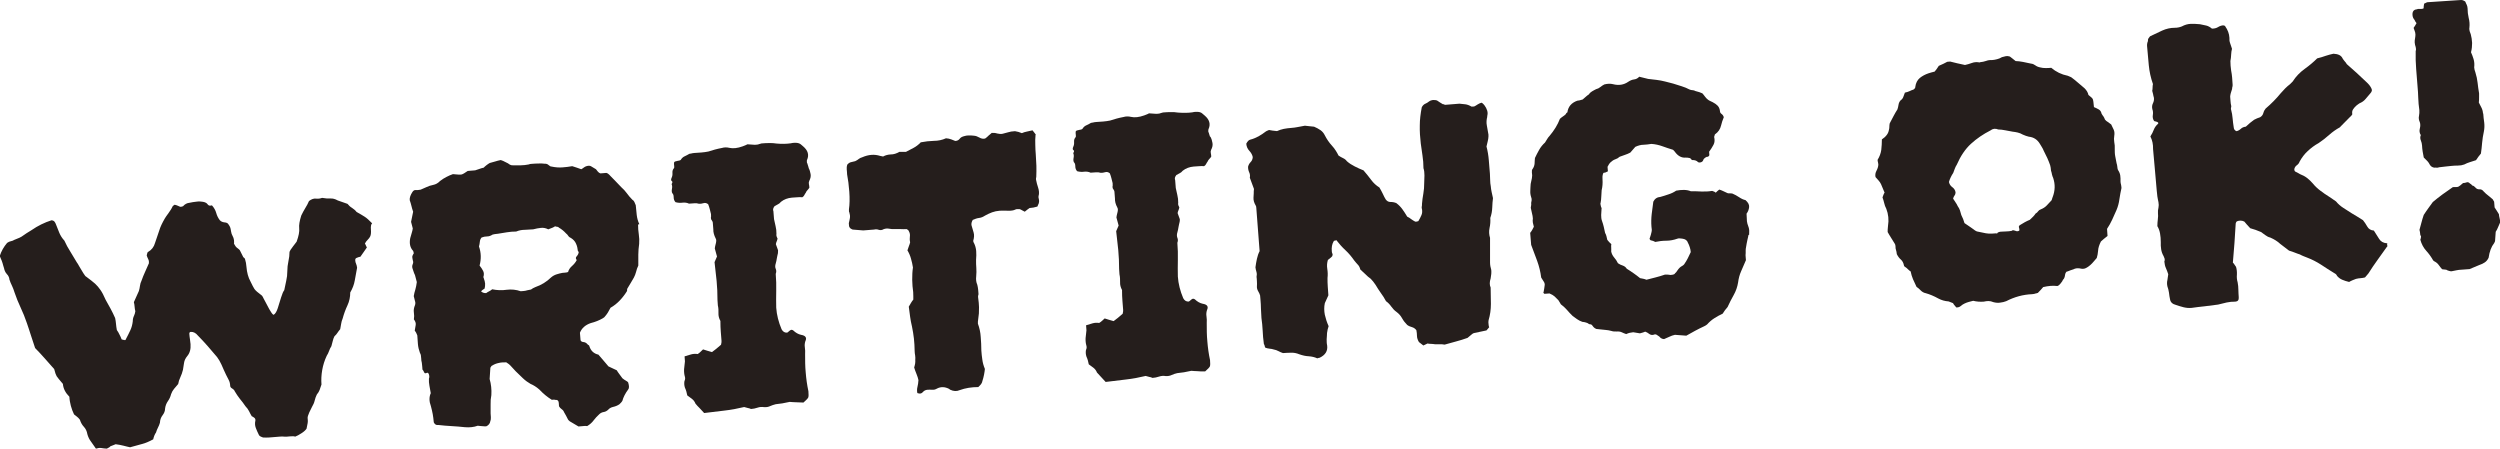
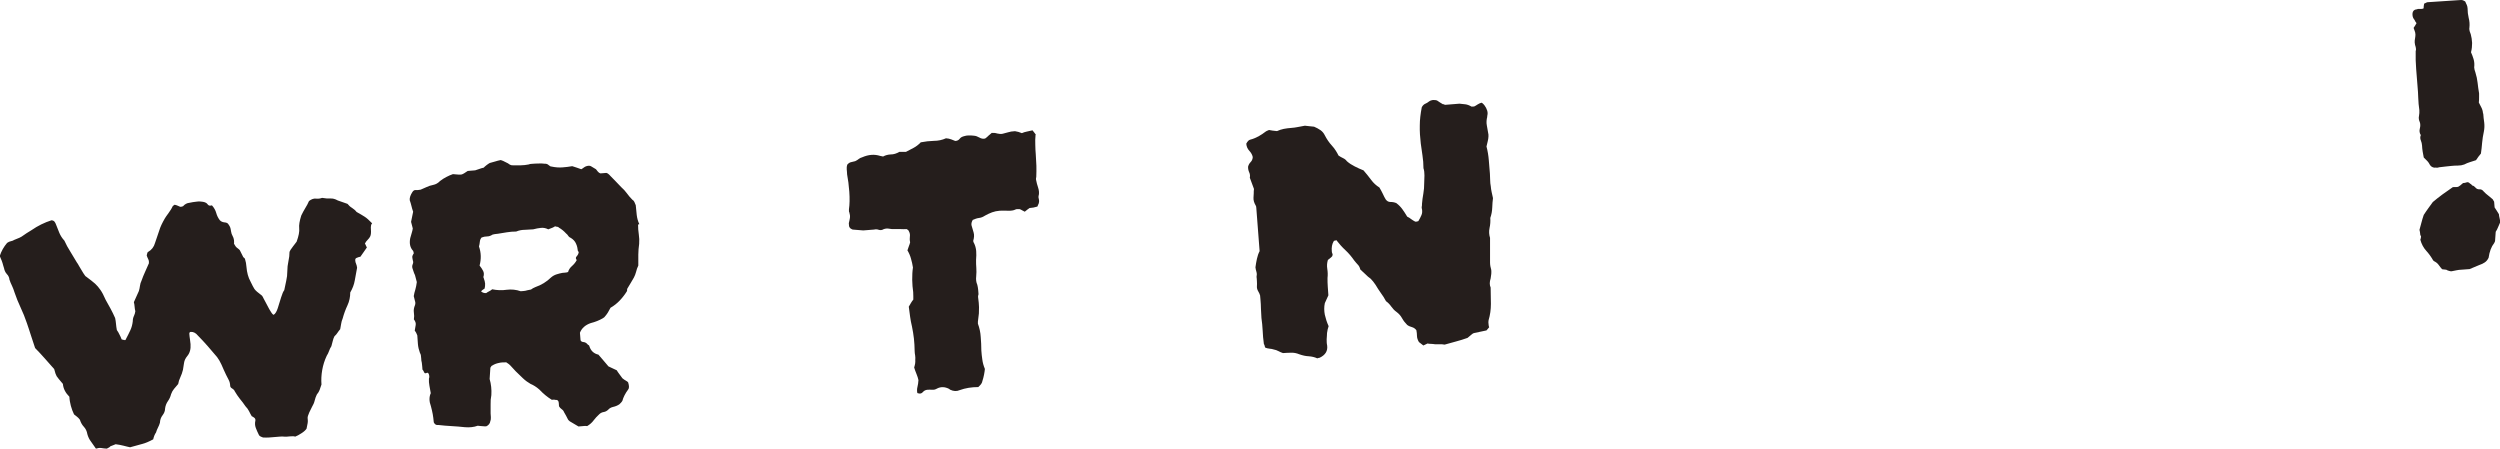
<svg xmlns="http://www.w3.org/2000/svg" id="_レイヤー_2" data-name="レイヤー 2" viewBox="0 0 204.29 36.66">
  <defs>
    <style>
      .cls-1 {
        fill: #251e1c;
      }
    </style>
  </defs>
  <g id="_画像フォント" data-name="画像フォント">
    <g>
      <path class="cls-1" d="M30.41,18.25c-.09.07-.12.24-.1.5.02.26,0,.45-.06.57-.04.09-.11.18-.2.27-.09.09-.17.19-.23.31.03.04.05.1.08.16s.05.12.08.16c-.08.12-.17.24-.25.36-.08.12-.17.25-.28.4-.07,0-.17.04-.3.09-.09.03-.13.1-.12.21,0,.09.03.19.07.28.04.1.07.21.08.32-.07.35-.13.69-.19,1.04-.06.35-.19.67-.37.98,0,.36-.07.72-.23,1.06-.16.34-.29.7-.39,1.07-.06.14-.1.28-.12.42-.02.14-.05.29-.08.45-.08.1-.16.19-.22.29-.06.1-.14.19-.25.29-.06.12-.11.25-.14.39-.04.14-.07.28-.11.42-.08.12-.14.25-.19.39-.05.14-.11.27-.19.39-.18.38-.3.77-.37,1.17-.07.4-.09.8-.06,1.18-.05.16-.11.31-.15.44-.05.13-.12.25-.23.38-.08.17-.14.33-.18.51-.04.17-.12.34-.22.51-.18.35-.29.59-.32.71-.04.12-.04.23-.02.34.02.11-.01.35-.1.72-.08.12-.22.25-.41.37-.19.13-.37.22-.52.28-.09-.04-.24-.04-.45-.02-.2.03-.35.03-.44.02-.12-.01-.24-.02-.38,0-.14.01-.26.02-.37.03-.16.01-.32.02-.49.04-.17.01-.33.01-.5,0-.14-.04-.25-.1-.32-.18-.11-.22-.2-.42-.27-.61s-.08-.39-.03-.6c.01-.09-.02-.17-.1-.23-.09-.06-.15-.1-.2-.12-.08-.13-.15-.27-.22-.41-.07-.14-.17-.28-.29-.4-.15-.22-.3-.42-.46-.61-.15-.19-.29-.4-.42-.62-.03-.09-.1-.16-.2-.22-.11-.06-.17-.13-.17-.23-.01-.18-.05-.34-.12-.47-.07-.13-.14-.27-.22-.43-.06-.13-.12-.27-.19-.41-.07-.14-.13-.28-.18-.41-.11-.24-.23-.45-.36-.62-.25-.3-.51-.6-.77-.9-.26-.3-.53-.58-.8-.86-.17-.21-.36-.31-.57-.3-.09,0-.13.06-.13.15.01.16.03.3.05.44.02.13.04.27.05.41.03.41-.06.73-.27.98-.14.17-.23.35-.26.55-.03.2-.06.39-.09.57-.05.21-.12.41-.21.6-.09.19-.15.37-.18.56-.12.15-.24.28-.34.4-.1.12-.18.26-.24.43-.05.21-.14.4-.26.57-.12.17-.2.37-.23.6,0,.21-.08.39-.21.56-.13.17-.2.37-.21.6-.04.14-.09.27-.16.4-.07.13-.12.27-.16.4-.1.14-.18.33-.23.56-.35.19-.64.31-.87.37-.23.06-.57.16-1.02.28-.16-.03-.34-.08-.54-.13-.2-.05-.41-.09-.64-.12-.07.03-.13.06-.2.08-.07.03-.14.06-.23.09-.04.05-.09.09-.14.11-.05.03-.1.05-.15.08-.16,0-.31-.03-.45-.05-.14-.02-.28,0-.44.05-.13-.19-.26-.38-.4-.57-.14-.18-.24-.39-.3-.61-.04-.25-.14-.45-.29-.61-.15-.16-.25-.35-.32-.57-.08-.11-.16-.19-.24-.25-.08-.06-.16-.12-.24-.19-.11-.22-.19-.45-.26-.7-.06-.24-.11-.49-.12-.74-.32-.32-.5-.67-.53-1.05-.28-.32-.44-.53-.51-.63-.06-.1-.13-.29-.2-.58-.25-.28-.5-.56-.76-.86s-.53-.58-.8-.86c-.12-.35-.23-.7-.34-1.03-.1-.33-.22-.67-.33-1-.15-.44-.32-.87-.51-1.27-.19-.41-.36-.82-.5-1.24-.06-.2-.13-.38-.21-.55-.08-.16-.15-.33-.21-.51,0-.09-.03-.17-.07-.25-.04-.08-.08-.14-.13-.18-.1-.11-.16-.22-.2-.34-.03-.12-.06-.24-.1-.35-.04-.16-.08-.29-.13-.42-.05-.12-.11-.25-.16-.38.13-.4.33-.75.6-1.07.11-.08.21-.12.31-.14.1-.02.19-.05.28-.11.33-.12.57-.23.72-.35.15-.11.38-.26.68-.44.52-.36,1.07-.63,1.64-.81.11.01.2.05.25.12s.09.14.12.23c.08.22.18.45.27.68.1.23.23.44.41.63.14.31.3.61.5.92.19.3.37.6.53.88.02.02.09.12.19.31.11.19.22.37.33.55.12.18.19.28.21.27.34.25.58.44.75.59.16.15.3.31.43.5.13.18.28.46.44.83.13.24.27.48.4.72.13.24.25.49.37.76.03.16.06.31.07.47.01.16.04.33.07.51.08.11.15.23.21.36.07.13.13.26.18.4.09.04.17.05.24.05,0,.02.02.03.05.01.03-.01.05-.03.05-.06.14-.26.26-.51.37-.74.11-.23.17-.48.2-.73,0-.18.04-.33.1-.45.06-.12.09-.25.11-.38-.03-.11-.05-.24-.06-.37-.01-.14-.03-.26-.06-.37.08-.19.15-.35.22-.49.07-.14.13-.28.19-.42.04-.14.07-.28.09-.43s.06-.28.12-.4c.09-.26.19-.5.29-.72.1-.22.2-.46.32-.72.01-.11,0-.23-.06-.34-.05-.11-.1-.21-.12-.3.02-.05.03-.1.04-.16,0-.06.03-.1.08-.13.28-.16.47-.4.56-.73.15-.42.26-.76.35-1.03.08-.27.23-.59.45-.97.04-.07.14-.22.31-.45s.26-.39.3-.48c.02-.07.08-.13.19-.19.09.02.17.04.23.07.06.03.13.06.23.1.09,0,.17-.02.23-.05.15-.17.32-.26.53-.28.18-.04.36-.07.56-.09.19-.03.37-.02.53.01.18.03.32.1.39.21.08.11.19.13.35.08.17.19.29.4.35.62.06.22.16.42.29.59.1.11.22.16.37.18.15.01.25.05.3.11.12.15.2.3.22.44.02.15.05.27.08.39.05.11.1.22.15.33.04.11.06.25.05.41-.02.02-.01.07.03.13.04.07.07.12.1.16.05.06.11.12.19.17.07.05.12.1.15.14l.28.56s.05.05.09.08c.04.03.06.07.06.11.03.09.05.18.07.28.02.1.03.21.04.32.04.48.15.88.33,1.2.14.29.24.49.32.61.08.12.28.3.62.55.05.06.09.14.13.23.04.09.09.18.14.26.03.04.09.16.18.34.09.19.19.35.29.51s.18.23.22.22c.13-.08.24-.26.33-.54.09-.28.18-.57.27-.87.09-.3.18-.5.26-.6.05-.25.1-.51.16-.76.06-.25.09-.52.09-.79s.03-.54.09-.81c.06-.27.09-.52.09-.77.02-.07.11-.22.29-.45.17-.23.27-.36.29-.38.17-.47.24-.83.21-1.09-.03-.26.03-.61.17-1.05.1-.21.21-.41.33-.61.12-.19.22-.38.3-.57.19-.15.38-.22.56-.2s.35,0,.51-.06c.28.05.5.06.69.05.18-.01.38.04.59.16.12.04.25.08.4.14.15.06.29.1.4.14.1.13.22.24.37.33.14.09.27.2.37.33.29.16.5.29.66.39.16.1.36.28.6.53Z" />
      <path class="cls-1" d="M52.14,18.35c0,.27.02.54.06.8.04.26.05.51.03.77-.04.3-.07.6-.07.89s0,.59,0,.89c-.08.17-.14.33-.18.51-.04.17-.11.33-.18.47-.08.14-.16.28-.24.41-.08.13-.17.28-.27.45-.04.05-.06.13-.05.24-.18.29-.38.55-.6.78-.22.23-.47.43-.75.59-.14.28-.28.51-.43.68-.04.07-.11.13-.22.19-.28.16-.6.29-.96.38-.44.15-.74.41-.89.79l.05.61c.03.09.11.14.23.15.13.01.24.07.34.18,0,.02.02.04.07.06.05.02.07.05.08.1.12.38.37.61.74.69.15.17.29.34.43.5.14.16.27.32.39.46.12.06.23.11.34.16.11.05.22.1.34.16.05.09.12.19.21.31.09.12.17.23.25.34.1.08.19.15.29.2.09.05.16.1.18.14.09.29.09.48,0,.58-.25.34-.4.65-.47.92-.04.07-.08.12-.12.16-.04.04-.08.08-.13.13-.15.1-.32.17-.5.21-.18.04-.32.12-.42.24-.11.1-.23.16-.36.18-.13.02-.26.08-.36.18-.17.15-.32.32-.46.5-.13.18-.31.34-.53.47-.09-.02-.21-.02-.34,0-.14.01-.26.02-.37.03l-.71-.42c-.1-.08-.15-.14-.15-.16-.05-.11-.11-.21-.16-.31-.05-.1-.11-.19-.16-.28-.03-.09-.09-.17-.19-.24-.1-.07-.17-.15-.22-.24l-.02-.27c-.01-.18-.1-.27-.26-.25-.07-.02-.13-.02-.17-.02-.05,0-.09,0-.14.01-.36-.22-.7-.5-1.02-.84-.24-.21-.48-.36-.72-.46-.21-.12-.42-.27-.62-.46-.2-.19-.39-.38-.59-.57-.12-.13-.25-.26-.37-.4-.12-.14-.26-.25-.4-.33-.21,0-.41,0-.61.05-.2.04-.38.11-.53.21-.04,0-.1.06-.16.18-.01.16-.02.31-.03.46-.01.15-.02.3-.03.46.12.42.17.86.14,1.32-.05.25-.07.51-.06.75,0,.25,0,.5,0,.75,0,.09.01.19.02.3,0,.11,0,.22-.04.31-.03.21-.14.35-.34.44h-.14c-.09,0-.18-.02-.26-.02-.08,0-.18-.02-.29-.03-.33.12-.68.15-1.05.12-.37-.04-.73-.07-1.1-.09-.37-.02-.72-.05-1.06-.09-.05,0-.08,0-.12,0-.04,0-.08-.02-.12-.04-.1-.08-.15-.16-.15-.23-.02-.2-.04-.41-.08-.62-.04-.21-.09-.43-.15-.65-.15-.4-.15-.75-.01-1.06-.04-.2-.08-.4-.11-.61-.04-.2-.05-.39-.04-.58.04-.09.04-.21,0-.34-.04-.13-.11-.17-.2-.12-.02.02-.05.03-.1.02-.05,0-.07-.02-.07-.04-.03-.04-.05-.09-.08-.15-.03-.05-.05-.09-.08-.11,0-.11-.02-.24-.03-.37-.01-.14-.03-.26-.06-.37,0-.11-.02-.23-.03-.34,0-.11-.04-.21-.09-.3-.08-.22-.14-.46-.16-.7-.02-.25-.04-.49-.05-.71-.03-.09-.06-.16-.09-.21-.03-.05-.06-.11-.12-.18.03-.16.06-.32.08-.47.02-.15-.03-.3-.15-.45.03-.18.03-.37,0-.56s0-.39.09-.6c.04-.12.04-.23,0-.34-.03-.11-.06-.24-.1-.4.03-.18.07-.36.13-.54.05-.17.09-.38.12-.61-.03-.11-.08-.3-.15-.57-.05-.11-.1-.21-.12-.3-.03-.09-.06-.18-.09-.27-.03-.11-.02-.22.03-.33.05-.11.04-.21,0-.32-.03-.16-.05-.26-.04-.3,0-.05.05-.14.13-.28-.03-.04-.04-.08-.04-.12,0-.03-.02-.06-.04-.08-.23-.25-.3-.59-.22-1.01.04-.14.08-.28.12-.42.04-.14.08-.27.09-.38-.03-.09-.05-.18-.07-.27-.02-.09-.04-.18-.07-.27l.17-.83c-.06-.15-.1-.31-.14-.47-.04-.16-.08-.31-.14-.47-.02-.2.06-.42.22-.67.08-.12.17-.17.28-.16.1.01.23,0,.39-.03.15-.06.31-.13.48-.21.16-.08.35-.14.55-.18.2-.04.39-.14.56-.32.17-.13.34-.24.52-.33.17-.09.35-.17.53-.23.37.04.6.05.7.03.1-.02.27-.12.51-.29l.61-.05c.11-.03.22-.07.33-.11.11-.04.23-.08.37-.11.04-.05.11-.11.21-.19.1-.08.19-.14.28-.19.13-.03.28-.07.43-.12.16-.05.31-.09.47-.12.07.02.13.04.19.07s.12.06.2.1c.14.06.26.13.36.21.09.04.17.06.24.05.23,0,.44,0,.65,0,.21,0,.42-.03.64-.07.07-.03.15-.05.25-.05.1,0,.2-.02.29-.02.11,0,.24-.01.38-.01.13,0,.26,0,.38.02.13-.01.25.03.33.11.09.08.16.12.23.12.32.07.62.09.89.07s.54-.05.81-.1c.12.04.24.08.37.12.13.05.25.09.37.13.09-.05.16-.1.21-.14.05-.04.11-.07.18-.1.18-.06.31-.06.41,0,.07.04.14.08.2.12.06.04.13.08.2.12.05.06.1.13.15.19.05.06.12.12.22.15l.48-.04c.09.02.2.1.33.25.15.15.29.3.43.44.14.15.29.31.46.48.17.15.32.31.45.49.13.18.28.36.45.53.07.04.13.1.17.19.04.09.08.18.11.26.02.27.05.54.08.8s.1.51.21.75ZM35.14,15.43v-.03s-.07,0-.07,0l.07.03ZM47.3,20.6s-.07-.07-.08-.1c-.02-.2-.06-.4-.15-.59-.08-.19-.22-.34-.41-.46-.09-.04-.17-.09-.22-.17-.05-.08-.11-.15-.19-.21-.17-.19-.37-.35-.58-.47-.03-.04-.07-.07-.14-.07-.07,0-.13-.02-.17-.04-.11.08-.3.16-.56.25-.19-.1-.39-.14-.59-.12-.2.02-.42.06-.64.12-.23.02-.46.03-.7.04-.24,0-.47.05-.69.14-.25,0-.5.02-.75.06-.25.04-.49.08-.74.12-.2.02-.35.04-.44.07-.15.1-.3.15-.45.15-.15,0-.3.03-.45.09-.08.1-.13.21-.14.35s-.04.26-.07.38c.18.51.19,1.03.05,1.56.12.15.22.3.29.44.07.14.08.31.02.49,0,.02,0,.05.02.07.01.02.02.04.02.07.05.13.09.27.1.4,0,.14,0,.27-.04.41-.04.03-.09.06-.15.1-.05.04-.1.08-.14.13.12.11.26.15.42.14.07-.05.14-.1.23-.14.09-.04.17-.1.26-.17.39.08.78.1,1.18.04.39-.05.78-.01,1.15.12l.24-.02c.09,0,.19-.03.3-.06s.21-.05.3-.06c.09-.07.21-.14.36-.2.49-.17.91-.43,1.27-.78.15-.13.3-.21.46-.26.16-.05.31-.09.47-.12.07,0,.14-.01.22-.02.08,0,.16-.02.25-.05.05-.19.16-.35.32-.49.16-.14.29-.3.39-.49-.1-.11-.1-.21,0-.31.09-.1.15-.22.16-.35Z" />
-       <path class="cls-1" d="M66.08,13.73c.08.15.13.32.16.5.03.18-.01.36-.11.55-.04.09-.05.18-.03.26s.03.17.04.29c-.04.07-.09.14-.15.2-.06.06-.12.14-.15.23-.04.05-.08.11-.11.18-.03.07-.09.13-.17.18-.11-.01-.25-.02-.41,0-.16.01-.31.02-.44.03-.34.03-.64.14-.89.34-.08.1-.17.17-.26.21-.09.04-.18.09-.26.14-.12.15-.16.29-.1.42l.05.64c.04.2.08.4.13.59.05.19.07.4.07.63-.02.05-.01.11.01.19.03.08.05.14.08.18-.02.09-.04.17-.07.23-.03.06-.05.13-.07.23.03.09.06.17.09.25.03.08.06.16.09.25,0,.11,0,.19-.01.24-.04.14-.06.28-.09.42-.02.14-.05.28-.09.42-.05.16-.06.31,0,.44.06.13.05.27,0,.41.04.47.05.94.04,1.4-.01.46-.01.91,0,1.36.04.59.19,1.18.44,1.77.11.2.26.29.46.27.04-.03.09-.06.14-.11.05-.05.11-.09.18-.12.07,0,.12.01.17.05.2.19.41.31.64.36.37.06.49.24.35.52-.05.16-.07.33-.04.51.03.18.03.36.02.54,0,.5,0,1.01.05,1.51.04.51.11,1.02.22,1.53.02.25.02.41-.01.5-.03.08-.16.22-.39.42h-.1c-.18,0-.36-.01-.53-.02-.17,0-.34-.02-.5-.03-.42.1-.81.16-1.14.19-.16.04-.31.09-.45.15-.14.07-.3.1-.49.09-.19-.03-.37-.02-.54.04-.18.06-.36.1-.54.11-.09-.04-.18-.07-.26-.08-.08-.02-.18-.04-.3-.08-.54.13-1.07.23-1.61.29-.54.06-1.09.13-1.66.2-.13-.15-.25-.28-.37-.4-.12-.12-.24-.24-.34-.37-.06-.15-.15-.28-.29-.39-.13-.1-.26-.2-.38-.28-.04-.22-.1-.44-.19-.63-.06-.18-.07-.36-.04-.54.06-.12.07-.23.04-.34-.06-.2-.08-.41-.07-.63.02-.22.04-.43.07-.64l-.03-.41c.18-.06.36-.11.53-.16.18-.05.36-.06.54-.03.09-.05.16-.11.22-.17.06-.06.14-.13.22-.21.12.04.23.07.35.11.12.04.24.07.38.11.21-.15.46-.35.74-.6.03-.14.05-.24.04-.31-.02-.25-.04-.5-.06-.76-.02-.26-.03-.52-.03-.77v-.1c-.12-.22-.17-.43-.16-.64s0-.42-.05-.64l-.03-.44c0-.52-.02-1.04-.07-1.55-.05-.51-.11-1.02-.17-1.54l.2-.46c-.03-.11-.06-.22-.09-.33-.03-.11-.06-.22-.09-.33.01-.11.04-.22.06-.31.03-.09.05-.2.06-.31,0-.09-.02-.16-.05-.2-.13-.26-.2-.51-.19-.74l-.04-.51c0-.09-.04-.16-.08-.22-.05-.05-.08-.12-.08-.21.02-.05.02-.15.01-.31-.03-.13-.07-.27-.1-.4-.03-.13-.08-.27-.13-.4-.12-.1-.25-.13-.38-.09-.13.04-.26.06-.37.05-.12-.04-.24-.05-.38-.04-.14.01-.28.02-.44.03-.16-.08-.34-.1-.53-.08-.19.03-.38.01-.57-.04-.1-.11-.15-.24-.15-.4,0-.16-.04-.27-.11-.33-.05-.09-.06-.2-.03-.36.03-.15.02-.28-.03-.39.08-.12.09-.2.02-.24-.07-.04-.08-.13-.02-.27.06-.12.08-.25.07-.4-.01-.15.02-.27.11-.37.04-.05.05-.12.03-.22-.02-.1-.02-.2,0-.29.04-.05.14-.08.3-.11.16-.02.25-.06.26-.11.08-.12.18-.21.3-.26.12-.06.25-.12.38-.2.04,0,.1-.01.17-.03.07-.02.14-.03.24-.04.18-.01.37-.03.58-.04.2-.02.39-.04.57-.08.18-.06.35-.11.53-.16.18-.05.37-.09.57-.13.2-.06.4-.06.61-.01.3.07.66.03,1.08-.12.09-.03.17-.06.23-.09.07-.03.12-.05.17-.08.16.01.3.02.43.03.12.01.23.02.32,0,.07,0,.14-.02.22-.05.08-.03.14-.04.18-.05.23-.02.44-.03.63-.03.19,0,.39,0,.6.04.43.04.82.03,1.16-.02.11-.03.21-.04.29-.04.08,0,.13,0,.15,0,.16.01.28.05.37.12.08.07.15.13.2.17.39.33.5.7.32,1.1-.02.02-.03.1-.01.24.03.04.05.09.06.15.02.06.04.13.07.22Z" />
      <path class="cls-1" d="M84.62,11.03c-.03.27-.03.54-.02.8,0,.26.02.53.04.8.02.32.04.62.05.92.01.29,0,.6-.01.92-.02.05-.03.12-.02.21.04.22.1.44.17.65.07.21.09.41.06.59-.04.12-.04.23,0,.34.03.11.03.23,0,.34-.02.05-.04.09-.06.14-.02.05-.04.09-.06.14-.11.03-.22.06-.32.08-.1.02-.21.03-.32.04-.04.03-.1.07-.18.13-.08.06-.15.12-.21.17-.09-.04-.17-.08-.23-.12-.06-.04-.12-.07-.19-.09-.04,0-.1,0-.17,0-.07,0-.12,0-.17.03-.15.08-.36.11-.62.1s-.48-.01-.67,0c-.23.02-.43.06-.62.13-.19.07-.38.16-.58.27-.15.1-.31.17-.48.19-.17.02-.34.08-.52.16-.1.17-.13.32-.1.45.06.18.11.37.17.58s.04.43-.03.67c0,.09.02.15.05.17.11.22.17.44.19.67.02.23.01.47-.01.72,0,.23,0,.45.02.66s.01.45-.01.7c-.03.25,0,.48.09.68.03.13.06.27.07.4.01.14.02.26.03.37-.01.16-.02.16-.03,0v.1s0,.04,0,.05c-.01.01-.01.03-.01.05.05.38.08.67.08.86s0,.36-.01.51c-.01.15-.04.37-.08.67v.17c.13.35.21.72.23,1.09.03.37.05.74.05,1.1.02.25.04.5.08.74.03.25.1.5.21.77-.01.14-.04.29-.07.47-.03.17-.08.34-.13.5-.01.09-.05.17-.1.25-.05.07-.13.16-.24.26-.55,0-1.05.08-1.52.25-.24.11-.5.1-.79-.04l-.07-.06c-.35-.18-.68-.19-.99-.03-.13.08-.26.11-.4.1-.14-.01-.26-.01-.38,0-.16.01-.29.08-.39.2-.1.12-.25.14-.44.07-.04-.18-.03-.35.01-.51.04-.16.07-.35.08-.55-.03-.16-.09-.32-.16-.5-.07-.18-.14-.35-.19-.53.04-.12.06-.23.08-.33.01-.1.02-.2.01-.29.01-.11.01-.23-.01-.36-.02-.12-.04-.24-.04-.35,0-.36-.03-.71-.06-1.03-.04-.33-.09-.66-.16-.99-.07-.27-.11-.53-.15-.79-.03-.26-.07-.53-.11-.83.06-.1.12-.19.17-.29.05-.09.12-.19.2-.29v-.27s0-.14-.01-.34c-.05-.31-.07-.65-.08-1,0-.35.01-.69.06-1.01-.04-.25-.09-.49-.16-.72-.06-.23-.16-.46-.29-.68.04-.12.08-.23.12-.35.05-.12.08-.22.1-.31-.04-.18-.04-.34-.02-.48.02-.14,0-.28-.09-.44-.03-.07-.09-.12-.18-.16-.16.01-.32.01-.48,0-.16-.01-.32,0-.48,0-.16.01-.31,0-.46-.03-.15-.03-.3-.02-.46.04-.13.08-.26.09-.39.05-.13-.05-.26-.05-.39-.02l-.88.07-.86-.07s-.1-.03-.18-.09c-.07-.06-.11-.13-.12-.19l-.02-.24c.04-.14.06-.28.09-.43.02-.15,0-.3-.05-.46-.02-.02-.03-.06-.03-.12,0-.06.01-.1,0-.12.06-.41.07-.89.03-1.44-.04-.54-.1-1.01-.18-1.42,0-.14-.02-.27-.03-.41s0-.26.04-.38c.1-.12.21-.19.32-.21.11-.02.22-.05.33-.08.11-.05.21-.11.29-.18.08-.06.18-.11.29-.14.51-.22.99-.26,1.46-.11l.24.05c.2-.11.41-.16.63-.17.23,0,.46-.07.7-.21.04,0,.12,0,.22,0,.1,0,.21,0,.32,0,.2-.11.4-.21.61-.32.21-.11.41-.26.6-.46.36-.07.71-.11,1.07-.12.35,0,.68-.07.99-.21.16.01.3.04.43.09.13.05.24.09.33.13.16-.01.28-.07.36-.18.08-.11.21-.18.39-.22.18-.06.44-.07.78-.03.14.01.28.06.44.15.15.09.31.12.47.08.11-.08.2-.15.27-.23.07-.07.17-.15.27-.23.14-.01.29,0,.45.05.16.04.31.05.44.02.16-.04.31-.08.45-.12.15-.05.33-.08.56-.09.09.02.18.04.28.06.09.03.19.06.28.1.13-.06.27-.1.42-.13.15-.03.3-.07.45-.1.05.06.1.13.15.19.05.06.09.12.12.16Z" />
-       <path class="cls-1" d="M98.92,11.19c.08.15.13.32.16.5.03.18-.01.36-.11.55-.04.09-.05.18-.03.26.02.08.03.17.04.29-.04.07-.09.14-.16.2-.06.06-.11.14-.15.23-.04.05-.08.11-.11.18-.03.07-.09.13-.17.18-.11-.01-.25-.02-.41,0-.16.01-.31.02-.44.03-.34.03-.64.14-.89.34-.08.1-.17.17-.26.21-.09.04-.18.09-.26.14-.12.15-.16.29-.1.42l.05.64c.04.2.08.4.13.59.05.19.07.4.07.63-.02.05-.01.11.01.19.03.08.06.14.08.18-.02.09-.04.17-.07.23s-.05.13-.07.23c.03.09.06.17.09.25.03.08.06.16.09.25,0,.11,0,.19-.02.24-.04.14-.06.28-.09.42-.02.14-.05.28-.09.42-.05.16-.05.31,0,.44.06.13.05.27,0,.41.04.47.05.94.04,1.4-.01.46-.01.91,0,1.36.04.59.19,1.18.44,1.77.11.2.26.29.46.27.04-.03.09-.06.14-.11.05-.05.11-.09.18-.12.07,0,.12.01.17.05.2.19.41.31.64.36.37.06.49.23.35.52-.05.16-.07.33-.04.51.03.18.03.36.02.54,0,.5,0,1.01.05,1.51.04.51.11,1.02.22,1.53.02.25.02.41-.01.5-.03.08-.16.22-.39.42h-.1c-.18,0-.36,0-.53-.02-.17,0-.34-.02-.5-.03-.42.1-.81.16-1.15.19-.16.03-.31.09-.45.15-.14.07-.31.1-.49.09-.18-.03-.36-.02-.54.04-.18.06-.36.1-.54.11-.09-.04-.18-.07-.26-.08-.08-.02-.18-.04-.3-.08-.54.13-1.07.23-1.61.29-.54.06-1.09.13-1.66.2-.13-.15-.25-.28-.37-.4-.12-.12-.23-.24-.34-.37-.06-.15-.15-.28-.29-.39-.13-.1-.26-.2-.38-.28-.04-.22-.1-.44-.19-.63-.06-.18-.07-.36-.04-.54.06-.12.07-.23.04-.34-.06-.2-.08-.41-.07-.63.02-.22.04-.43.07-.64l-.03-.41c.18-.06.35-.11.53-.16.18-.05.36-.06.54-.03.09-.05.16-.11.23-.17.06-.06.14-.13.22-.2.12.04.23.07.35.11.12.04.24.07.38.11.21-.15.46-.35.74-.6.03-.14.05-.24.04-.31-.02-.25-.04-.5-.06-.76-.02-.26-.03-.51-.03-.77v-.1c-.12-.22-.17-.43-.16-.64,0-.2,0-.42-.05-.64l-.03-.44c0-.52-.02-1.04-.07-1.55-.05-.51-.11-1.02-.17-1.54l.2-.46c-.03-.11-.06-.22-.09-.33-.03-.11-.06-.22-.09-.33.01-.11.04-.22.06-.31.03-.09.05-.2.06-.31,0-.09-.02-.16-.05-.2-.14-.26-.2-.51-.19-.74l-.04-.51c0-.09-.04-.16-.08-.22-.05-.05-.08-.12-.08-.21.02-.05.02-.15.01-.31-.03-.13-.07-.27-.1-.4-.03-.13-.08-.27-.13-.4-.12-.1-.25-.13-.38-.09-.13.04-.26.06-.37.05-.12-.04-.24-.05-.38-.04-.13.01-.28.02-.44.03-.17-.08-.34-.1-.53-.08-.19.03-.38.01-.57-.04-.1-.11-.15-.24-.15-.4,0-.16-.04-.27-.11-.33-.05-.09-.06-.21-.03-.36.03-.15.02-.28-.03-.39.08-.12.09-.2.02-.24-.07-.04-.08-.13-.02-.27.06-.12.08-.25.07-.4-.01-.15.02-.27.11-.37.04-.05.05-.12.03-.22-.02-.1-.02-.2,0-.29.04-.05.14-.08.3-.11.16-.02.25-.06.26-.11.08-.12.18-.21.3-.26.12-.05.25-.12.38-.2.04,0,.1-.01.17-.03.07-.02.15-.03.24-.04.18-.01.37-.03.58-.04.2-.02.39-.04.57-.08.18-.06.35-.11.53-.16.18-.05.37-.09.57-.13.2-.06.4-.06.61-.01.3.07.66.03,1.08-.12.09-.03.17-.06.23-.09.07-.03.12-.05.16-.08.16.01.3.02.43.03.12.01.23.02.32,0,.07,0,.14-.02.22-.05.08-.03.14-.04.18-.05.23-.02.43-.03.63-.03.19,0,.39,0,.6.04.43.03.82.03,1.16-.02.11-.03.21-.04.29-.04.08,0,.13,0,.15,0,.16.01.28.05.37.13.09.07.15.13.2.17.39.33.5.7.32,1.1-.02.02-.03.1-.02.24.03.04.05.09.06.15.02.06.04.13.07.22Z" />
      <path class="cls-1" d="M121.54,9.51c-.07.26-.09.51-.04.75.04.25.08.49.13.74v.17c0,.12-.03.24-.06.38-.04.14-.07.28-.1.42.1.38.16.75.19,1.13.03.37.06.74.09,1.1.01.18.02.36.02.53,0,.17.02.33.05.49.01.16.04.32.07.47.04.16.07.32.11.5-.03.23-.05.49-.06.77-.01.29-.06.57-.16.85.02.27,0,.55-.06.82-.06.28-.04.55.04.81,0,.23,0,.46,0,.68,0,.23,0,.47,0,.72,0,.21,0,.41,0,.61,0,.2.04.41.1.61.02.2,0,.43-.05.69-.09.28-.1.53,0,.75,0,.43.02.87.02,1.33s-.06.9-.19,1.34c-.02.09-.02.21,0,.34,0,.11.03.19.05.23l-.22.26c-.18.04-.35.07-.52.11-.17.04-.34.07-.52.11-.07.03-.14.07-.21.14-.08.06-.18.15-.3.25-.31.11-.62.21-.93.29-.31.08-.62.17-.94.26-.16-.03-.31-.04-.43-.03-.12,0-.24,0-.36,0-.09-.02-.19-.02-.29-.03-.1,0-.21-.01-.33-.03-.04.03-.1.05-.16.08-.07.03-.12.06-.17.08l-.36-.28c-.1-.17-.16-.34-.16-.5,0-.16-.02-.32-.05-.47-.1-.13-.22-.21-.36-.25s-.27-.09-.39-.18c-.17-.17-.31-.35-.42-.55-.11-.2-.26-.37-.45-.51-.17-.12-.31-.27-.43-.44-.12-.17-.26-.32-.43-.44-.13-.24-.27-.47-.43-.68-.15-.21-.29-.43-.42-.65-.13-.2-.27-.37-.41-.51-.14-.1-.29-.22-.42-.36-.14-.14-.28-.27-.42-.39-.04-.16-.1-.29-.2-.39-.1-.11-.2-.22-.3-.35-.21-.3-.44-.58-.71-.83s-.52-.53-.75-.83c-.04.03-.09.04-.13.04-.05,0-.08.03-.1.08-.12.21-.17.48-.14.79,0,.07.02.13.05.2.03.07.02.13-.02.21-.04.05-.1.1-.16.15-.06.05-.13.1-.19.15-.07.23-.09.47-.05.72.04.25.05.5.02.75,0,.23,0,.47.02.71.02.25.04.49.05.71l-.29.64c-.07.32-.06.64,0,.95.07.31.17.62.31.93-.06.16-.1.35-.13.56,0,.16-.02.33-.03.5,0,.17,0,.35.04.52.06.45-.15.78-.61,1-.04,0-.11.02-.2.05-.21-.1-.44-.15-.7-.17-.25-.01-.5-.07-.76-.16-.24-.1-.47-.14-.69-.13-.23,0-.44.02-.65.03-.12-.04-.24-.09-.37-.16-.13-.07-.25-.11-.37-.13-.12-.04-.23-.06-.35-.07-.12-.01-.23-.04-.35-.08-.03-.04-.05-.1-.06-.17-.02-.07-.04-.11-.06-.13-.05-.38-.09-.75-.1-1.1-.02-.35-.05-.7-.1-1.03-.02-.25-.03-.5-.04-.75,0-.25-.02-.5-.04-.75l-.03-.34c-.03-.11-.09-.23-.16-.35s-.11-.25-.1-.39c.01-.14.01-.27,0-.41,0-.14-.02-.26-.03-.37.03-.14.03-.27-.01-.41-.04-.13-.07-.26-.08-.37.03-.23.07-.46.12-.69.05-.23.12-.44.22-.63l-.27-3.53c0-.09-.02-.16-.05-.2-.13-.22-.19-.43-.18-.63.01-.11.02-.23.02-.36,0-.12,0-.24.02-.36-.06-.15-.12-.31-.17-.46-.06-.15-.12-.31-.17-.46.03-.14.02-.29-.05-.44-.07-.15-.1-.31-.09-.47.04-.14.1-.26.21-.37s.16-.25.17-.41c-.04-.18-.13-.35-.28-.51-.15-.16-.23-.35-.25-.58.1-.19.2-.3.32-.33.25-.06.47-.16.68-.27.21-.12.41-.25.6-.4.02-.02.11-.06.26-.12.09.02.19.03.29.05.1.01.22.03.36.04.18-.08.36-.14.55-.18.19-.04.4-.06.62-.08.18-.01.36-.04.52-.07.17-.04.36-.07.59-.11.11.01.23.03.36.04.12.01.26.03.39.04.19.08.36.17.52.28.16.11.28.26.36.43.16.31.35.59.58.84s.4.53.54.81c.12.08.24.15.37.21s.23.14.31.25c.19.17.41.31.65.43.24.12.47.23.71.32.22.26.43.51.62.77.19.26.42.47.68.63.1.17.2.35.28.52.08.18.16.33.24.46.1.13.21.19.34.2.12,0,.23.01.33.03.05.02.09.03.12.04.04,0,.07.02.09.04.19.14.35.31.48.49.13.18.26.38.39.6.12.06.23.12.32.2.1.07.2.14.32.2.05.02.1.02.15,0,.06-.02.09-.02.12-.03.1-.17.19-.33.25-.48.07-.15.08-.32.05-.5-.03-.07-.03-.13-.02-.2.02-.07.02-.15.02-.24.02-.27.06-.55.11-.83.05-.28.07-.56.07-.86,0-.21.01-.42.02-.63,0-.22-.02-.41-.08-.59,0-.36-.03-.71-.08-1.03-.05-.33-.1-.66-.14-.99-.06-.5-.09-.98-.08-1.46,0-.48.06-.97.16-1.48,0-.02,0-.03.01-.03s.02-.01.02-.04c.08-.12.17-.2.27-.24.1-.04.19-.1.28-.17.11-.08.22-.12.33-.13.11,0,.23,0,.34.04.14.1.3.2.47.3.04,0,.09,0,.12.03.04.02.08.03.12.02l1.12-.09c.16.01.32.03.48.05.16.02.32.08.49.18.05.02.09.02.12,0,.03-.01.06,0,.09.01.11-.05.21-.11.31-.18.1-.06.2-.11.31-.14.05.02.09.04.12.08.04.03.08.08.13.14.1.13.17.27.22.43.05.16.04.32-.01.48Z" />
-       <path class="cls-1" d="M142.88,19.19c-.02.09-.04.23-.09.42-.04.19-.08.38-.11.59-.02.09-.03.18-.03.26,0,.08,0,.15,0,.22-.01.12-.02.22,0,.33,0,.1.01.19.02.25-.14.31-.27.61-.39.9-.13.29-.21.6-.25.92-.06.37-.18.71-.36,1.03-.18.32-.35.65-.5.98-.08.1-.16.19-.22.27-.06.08-.12.17-.18.27-.24.11-.47.24-.69.38-.22.14-.41.31-.58.5-.02.02-.06.05-.11.08-.06.03-.1.05-.15.08-.24.11-.48.23-.72.36-.24.13-.48.26-.72.4l-.93-.07c-.16.03-.31.09-.46.16-.15.07-.3.13-.43.19-.16-.01-.29-.08-.39-.21-.07-.04-.14-.09-.21-.14-.07-.05-.16-.05-.27,0-.13.03-.25,0-.35-.08-.1-.08-.21-.14-.32-.18-.07.03-.13.05-.18.07-.05.02-.14.04-.25.07l-.55-.09c-.2.02-.39.06-.57.15-.12-.04-.23-.08-.35-.14-.12-.06-.26-.08-.42-.07-.16.01-.31,0-.46-.05-.15-.04-.31-.07-.47-.08-.14-.01-.27-.02-.39-.04-.13-.01-.25-.03-.36-.04-.09-.04-.17-.09-.22-.15s-.1-.13-.15-.19c-.09-.04-.16-.06-.21-.05-.07-.06-.16-.11-.25-.13-.09-.03-.2-.05-.31-.06-.16-.06-.31-.13-.43-.22-.12-.09-.24-.18-.36-.26-.17-.17-.33-.33-.46-.49-.14-.16-.3-.31-.5-.46l-.2-.33c-.12-.13-.23-.23-.32-.32-.09-.08-.22-.16-.41-.24l-.41.03s-.05-.02-.07-.06c-.03-.04-.03-.08,0-.1.02-.09.03-.19.05-.29.01-.1.03-.2.04-.29,0-.11-.04-.21-.11-.3-.06-.09-.12-.18-.18-.29-.06-.47-.17-.92-.33-1.36-.16-.43-.32-.87-.49-1.31l-.08-.98c.06-.07.12-.16.17-.25s.09-.18.13-.25c-.03-.11-.06-.22-.08-.33-.02-.11-.02-.22,0-.34-.01-.14-.03-.28-.07-.42-.03-.15-.07-.3-.1-.45,0-.02,0-.07.02-.15.02-.08.02-.17.01-.26.02-.07.03-.14.04-.22,0-.08,0-.16-.04-.25-.06-.18-.08-.35-.07-.52,0-.17.02-.36.03-.56.03-.16.07-.32.1-.47.03-.15.03-.3,0-.46-.01-.14,0-.23.05-.28.1-.14.16-.3.17-.46,0-.16.02-.31.03-.45.1-.21.21-.43.34-.66.13-.23.29-.43.48-.6.06-.1.12-.19.18-.29.06-.1.12-.18.19-.25.37-.44.66-.9.85-1.4.08-.07.16-.14.24-.19.08-.05.16-.11.24-.19.02-.07.06-.12.13-.15.06-.46.33-.78.81-.95.04,0,.11-.01.19-.03.08-.02.16-.04.25-.07.06-.05.14-.12.24-.21.1-.09.19-.16.27-.21.06-.1.15-.18.25-.24.11-.07.22-.12.33-.18.13-.03.25-.09.36-.18.11-.09.22-.16.32-.21.27-.07.51-.07.71-.02.46.12.88.06,1.25-.2.15-.1.31-.17.48-.19.17-.02.3-.1.41-.22.26.07.5.13.73.18l.69.08c.23.03.46.07.69.13.23.06.45.12.66.17.23.07.47.15.7.22.23.07.44.16.63.26.09.04.18.06.26.06.08,0,.16.03.23.07.12.04.22.07.32.09.09.03.17.06.25.1.08.08.14.17.21.26.06.09.14.17.24.25.05.04.11.08.18.11.07.03.14.06.21.1.16.08.3.18.41.29.11.12.17.27.19.45,0,.09.05.17.14.23.08.06.14.15.17.26-.1.23-.17.46-.22.67-.07.3-.23.54-.49.72-.02.02-.04.05-.04.09,0,.03-.02.08-.04.12.06.25.05.46-.05.65-.1.19-.22.38-.36.57,0,.09.01.18.02.25,0,.08-.05.13-.16.17-.02-.02-.08,0-.17.06-.09.06-.14.12-.16.17-.02.09-.07.16-.17.2-.1.04-.19.04-.26,0-.12-.13-.29-.18-.49-.17l-.04-.03s-.05-.05-.07-.08c-.03-.03-.05-.05-.07-.05-.14-.03-.25-.05-.34-.04-.34.03-.64-.13-.89-.48-.03-.04-.08-.1-.15-.16-.3-.09-.59-.19-.87-.29-.28-.1-.58-.17-.9-.19-.23.04-.44.06-.64.07-.21,0-.43.06-.67.17l-.41.47c-.15.08-.3.14-.45.19-.15.05-.28.1-.42.15-.11.1-.23.17-.36.21-.13.04-.26.13-.39.25-.06.05-.15.17-.24.36l.03.37c-.13.08-.25.12-.37.13-.04.09-.06.18-.07.26s0,.17,0,.26c.02.32,0,.61-.07.89-.01.16-.02.33-.03.51,0,.18-.03.37-.06.55-.02.02-.02.06,0,.12.02.06.03.11.03.15.05.11.07.18.05.2-.01.16-.02.33-.03.5,0,.17.01.33.07.49.06.16.1.31.14.47.03.16.07.32.11.5.05.09.09.18.11.27.02.09.04.19.07.3.1.13.21.25.33.35-.02.09-.02.19-.01.29s0,.21,0,.32c.04.18.12.34.24.48.12.14.23.3.31.47.12.08.25.15.39.19.14.05.25.13.33.26.19.12.38.24.56.37.18.12.35.26.53.4.09.02.18.03.26.05.08.02.17.04.26.08l.74-.19c.25-.06.5-.14.77-.23.07,0,.14,0,.21,0,.07,0,.15.02.24.03.07,0,.14-.02.22-.03.08-.02.13-.05.15-.1.08-.07.15-.15.2-.24.05-.08.12-.16.2-.24.06-.05.13-.1.19-.13.07-.04.12-.08.16-.13.12-.17.22-.34.3-.5.08-.17.16-.33.24-.5-.01-.14-.04-.27-.08-.4-.04-.13-.09-.25-.15-.36-.06-.2-.22-.31-.47-.34-.18-.03-.31-.03-.38,0-.31.11-.62.17-.92.17-.31,0-.61.04-.9.1-.1-.06-.23-.11-.39-.14-.08-.08-.09-.15-.05-.2.06-.16.1-.31.13-.45.04-.14.03-.29,0-.44-.03-.36-.02-.71.02-1.06.04-.34.08-.68.13-1,.12-.24.31-.37.58-.39.22-.06.44-.13.67-.21.22-.07.43-.17.62-.3.2-.04.41-.06.61-.06.2,0,.4.03.59.11.29,0,.58,0,.87.02.28.01.57,0,.87-.05.05.02.1.04.16.06.06.02.1.05.13.09.06-.07.16-.16.29-.26.12.04.23.08.35.14.12.06.22.11.32.15.05.02.11.03.19.02.08,0,.15,0,.22.02.19.08.37.18.55.3.18.12.35.2.51.23.22.19.32.38.3.57-.02.2-.09.38-.21.54.01.14.02.27.02.41,0,.14.01.27.05.41.03.09.07.2.11.33.04.13.05.33.03.58Z" />
-       <path class="cls-1" d="M168.93,22.19s-.05-.03-.07-.03l.04.03c-.09.05-.14.16-.16.32-.02.16-.08.28-.16.35-.02.07-.09.18-.21.32s-.22.21-.29.19c-.32-.04-.69-.01-1.12.09-.06.07-.13.15-.19.22-.06.07-.15.16-.25.26-.02,0-.05,0-.07.02-.02.01-.06.02-.1.02-.07.03-.17.05-.3.06-.73.03-1.43.22-2.11.57-.15.06-.32.1-.5.12-.18.03-.36.01-.55-.04-.14-.06-.27-.09-.4-.09-.12,0-.26.02-.39.05-.29.02-.58,0-.86-.07-.11.03-.23.06-.35.09-.12.03-.24.08-.35.13-.11.05-.22.12-.32.21-.11.09-.23.12-.37.11-.03-.04-.06-.09-.11-.14-.05-.05-.1-.12-.15-.21-.05-.02-.11-.04-.18-.07-.07-.03-.13-.05-.18-.07-.3-.02-.58-.1-.84-.24-.36-.2-.7-.34-1.02-.43-.16-.03-.3-.11-.41-.22-.11-.12-.23-.22-.35-.3-.11-.22-.2-.43-.29-.63-.08-.2-.15-.41-.19-.63-.07-.04-.13-.09-.18-.14-.05-.05-.1-.1-.15-.14-.14-.08-.22-.15-.22-.22-.04-.2-.12-.35-.24-.46-.12-.1-.24-.25-.34-.45,0-.04-.01-.11-.03-.2-.02-.09-.04-.18-.07-.27,0-.04,0-.11-.01-.19s-.02-.14-.05-.18c-.1-.17-.21-.34-.31-.5-.1-.16-.2-.32-.28-.47,0-.11,0-.28.03-.51.08-.48.03-.95-.14-1.39-.08-.15-.14-.31-.17-.46-.04-.16-.08-.31-.14-.47.02-.05.04-.11.07-.19.03-.08.06-.15.1-.2l-.29-.69c-.05-.11-.12-.21-.21-.31-.09-.09-.17-.19-.24-.27-.04-.18-.01-.35.08-.52.09-.17.14-.33.15-.49,0-.07-.02-.13-.03-.2-.02-.07-.03-.13-.03-.2.16-.26.26-.53.3-.81.03-.28.05-.56.05-.86.15-.1.28-.21.38-.34.1-.12.17-.27.2-.46.02-.07.03-.15.03-.24,0-.09.01-.18.03-.27.1-.19.2-.38.31-.59.11-.2.21-.39.32-.55.04-.12.07-.24.09-.38.02-.14.08-.26.16-.35.11-.08.19-.17.23-.29.05-.12.09-.23.13-.35.16-.03.29-.08.4-.13.11-.05.21-.1.3-.12.11-.08.16-.15.15-.22.04-.32.17-.56.37-.73.2-.16.44-.29.71-.38.09-.03.17-.05.23-.07.07-.02.16-.04.27-.07.04-.05.09-.12.16-.2.06-.08.12-.17.18-.27.13-.06.26-.11.38-.17s.22-.11.31-.16l.24-.02c.19.05.38.1.57.14.2.04.41.09.64.14.18-.04.36-.09.55-.16.19-.07.37-.09.56-.06.02,0,.05,0,.07.01s.04,0,.07-.02c.16-.01.31-.05.47-.1.16-.06.31-.08.47-.07.14-.01.28-.03.42-.07.14-.03.28-.09.41-.17.11-.03.22-.06.32-.08.1-.02.21-.01.33.03.07.06.15.12.22.17.07.05.16.12.25.2.18,0,.38.03.6.07.22.04.44.09.67.14.12.01.23.06.34.14s.24.14.41.17c.14.04.28.05.43.05.15,0,.3,0,.46-.02.39.33.84.55,1.35.65.05.02.09.04.14.06.05.02.09.04.14.06.19.14.38.29.56.45.18.16.36.31.53.45.17.17.28.35.32.55.19.15.31.25.35.33.04.08.07.3.1.66.14.06.27.12.39.19s.2.18.23.34c.05.09.1.17.16.24.05.08.09.16.12.25.07.09.15.15.24.2.08.05.17.12.27.2.08.15.15.3.21.44.06.14.07.31.04.49-.03.16-.03.33,0,.51.04.18.05.37.04.58,0,.18,0,.38.04.58.04.2.08.39.11.57.03.09.05.18.06.29,0,.1.03.19.05.25.1.15.17.31.19.46.02.16.03.32.02.48,0,.09.02.18.04.25.02.08.03.17.04.29-.07.3-.12.61-.17.92-.04.31-.12.61-.24.89-.12.26-.23.52-.35.78-.12.26-.26.51-.42.75l.04.58c-.11.08-.21.16-.3.24-.1.09-.18.16-.24.21-.14.28-.22.53-.23.75-.02.22-.05.42-.11.6-.08.1-.17.19-.25.29-.08.1-.18.2-.28.29-.11.1-.23.18-.37.25-.14.07-.31.07-.49.02-.21-.03-.38,0-.5.07-.09.03-.18.06-.27.09-.09.03-.17.06-.23.09ZM167.79,14.57c-.05-.11-.09-.21-.11-.31-.02-.1-.04-.21-.08-.32-.01-.18-.04-.33-.07-.44-.06-.18-.14-.37-.23-.58-.1-.21-.2-.41-.3-.61-.03-.09-.08-.18-.14-.28-.06-.1-.12-.19-.17-.28-.21-.35-.51-.54-.9-.58-.07-.02-.15-.04-.24-.07-.09-.03-.17-.06-.25-.1-.14-.08-.28-.14-.42-.17-.14-.03-.28-.06-.41-.07-.18-.03-.38-.07-.59-.11-.21-.04-.4-.07-.59-.07-.24-.1-.45-.07-.64.08-.59.3-1.12.66-1.59,1.09-.47.43-.85,1-1.16,1.71-.06.1-.12.2-.16.32-.05.12-.09.23-.13.35-.08.12-.15.24-.21.37-.06.13-.11.25-.14.37.04.18.13.32.27.42.14.1.24.24.27.42,0,.09-.02.18-.08.26-.06.08-.1.17-.12.26.05.09.12.18.19.29.08.11.14.22.19.33.08.11.14.22.18.34.04.12.08.25.11.38.05.11.1.22.15.33.04.11.08.22.11.33l.5.34c.07.04.15.1.24.17.08.07.17.13.27.17.28.05.52.1.73.15.18.03.34.04.48.03.14-.01.28-.02.44-.03-.02,0-.03.01-.03.04h.07s-.04-.01-.04-.04c.04-.05.1-.08.16-.1.07-.02.12-.03.17-.03.14-.01.28-.02.42-.02.15,0,.3-.02.46-.05.04-.05.1-.06.19-.03.08.03.16.05.23.07.09,0,.16-.03.2-.08,0-.09-.02-.17-.04-.24-.02-.07,0-.12.07-.18.28-.18.55-.33.82-.44.1-.1.19-.19.27-.26.07-.07.14-.16.2-.25.09-.05.16-.11.21-.19.05-.07.12-.12.21-.15.2-.08.37-.19.5-.33.14-.14.27-.28.39-.42.02-.05.03-.09.04-.12,0-.03.02-.07.04-.12.21-.54.22-1.06.05-1.57Z" />
-       <path class="cls-1" d="M195.08,19.87c-.02.07-.02.13,0,.19.02.06,0,.1-.04.12-.25.34-.5.69-.75,1.05-.26.36-.51.73-.75,1.11l-.28.33c-.11.03-.23.05-.35.06-.12,0-.25.03-.39.06-.09.03-.18.07-.28.11-.1.04-.19.09-.28.14-.21-.05-.4-.11-.56-.18-.17-.07-.31-.18-.43-.32-.03-.09-.1-.16-.22-.22-.36-.22-.72-.45-1.08-.69-.36-.23-.74-.43-1.14-.58-.09-.04-.19-.08-.28-.11s-.2-.09-.32-.15c-.12-.04-.25-.08-.39-.14-.14-.06-.3-.11-.49-.17-.1-.08-.21-.17-.34-.26-.13-.09-.26-.19-.38-.29-.22-.21-.5-.38-.82-.52-.14-.03-.27-.1-.39-.19-.12-.09-.24-.18-.36-.26-.31-.13-.6-.24-.88-.31-.2-.21-.36-.39-.48-.54-.19-.1-.4-.11-.62-.02-.02.02-.04.05-.06.09-.02.04-.03.08-.03.12-.03.5-.06,1.02-.1,1.56-.04.54-.08,1.07-.13,1.6.05.04.09.1.13.16.04.06.08.13.13.19.06.2.08.41.07.63-.02.22,0,.43.06.63.04.2.06.41.06.61s.02.41.03.61c.02.23-.08.35-.28.36-.25,0-.49.02-.71.07-.22.05-.46.11-.7.17-.36.05-.73.09-1.1.14-.37.04-.73.08-1.06.13-.23.02-.44,0-.65-.05-.21-.05-.42-.12-.63-.19-.28-.07-.44-.22-.48-.44-.04-.18-.07-.37-.09-.56-.03-.19-.07-.36-.13-.52-.04-.18-.04-.35,0-.51.03-.16.05-.32.07-.48-.06-.18-.12-.34-.19-.5-.07-.15-.11-.33-.13-.54.04-.09.04-.17.02-.24-.03-.07-.06-.13-.08-.2-.1-.17-.17-.36-.2-.56-.03-.2-.04-.39-.03-.58,0-.25-.02-.49-.06-.71-.04-.22-.11-.42-.22-.6,0-.21.02-.39.04-.57.02-.17.03-.34.01-.5-.01-.14,0-.28.04-.43.03-.15.03-.3,0-.46-.04-.16-.06-.31-.09-.47-.02-.16-.04-.31-.05-.47-.05-.59-.1-1.16-.15-1.71-.05-.55-.1-1.11-.15-1.68.01-.39-.06-.73-.22-1.04.12-.19.22-.38.28-.55.07-.18.18-.34.35-.49.06-.07,0-.14-.22-.19-.02,0-.04,0-.05-.01-.01-.01-.03-.02-.05-.01-.1-.15-.14-.31-.11-.49.03-.17.02-.34-.04-.49-.04-.18-.02-.34.05-.48.07-.14.1-.29.08-.45-.03-.11-.06-.21-.07-.3-.02-.09-.04-.18-.07-.27.02-.07.03-.16.03-.26,0-.1.01-.2.03-.29-.18-.51-.29-1.02-.34-1.54-.05-.52-.1-1.04-.14-1.56-.01-.14.01-.27.07-.41,0-.09,0-.17.05-.23.04-.06.08-.11.12-.16.33-.16.66-.32.99-.47.33-.15.68-.23,1.04-.23.18,0,.37-.03.57-.11.24-.13.48-.2.73-.21.25,0,.5,0,.75.03.18.03.36.07.52.11s.32.13.46.25c.18,0,.34-.03.49-.12.14-.09.29-.14.45-.15.02.02.05.03.09.03s.05.02.06.06c.2.28.32.59.34.93-.01.14,0,.28.05.42.04.14.1.3.16.48-.04.14-.06.29-.07.47,0,.17-.03.35-.06.53,0,.25.02.51.06.78.04.18.06.37.08.57.02.2.03.4.04.58,0,.07,0,.13-.02.19-.02.06-.03.11-.02.15-.09.26-.15.47-.16.63.01.14.02.27.03.39,0,.12.03.25.06.39,0,.02,0,.07-.02.14-.02.07-.01.13.01.17.06.22.1.45.12.69.02.24.05.48.09.73.01.16.09.27.23.32.13-.03.25-.1.36-.2.1-.1.24-.15.4-.17.23-.22.46-.41.67-.56.09-.05.17-.09.25-.12.08-.03.16-.06.25-.09.13-.08.22-.19.26-.34.04-.15.11-.28.19-.37.47-.4.88-.82,1.23-1.25.1-.12.22-.25.36-.39.14-.14.27-.25.4-.35.04-.05.08-.09.13-.13.04-.04.07-.07.09-.09.26-.41.59-.75.98-1.03.39-.28.73-.57,1.02-.86.25-.06.48-.13.7-.21.22-.07.43-.13.63-.17.39.02.64.14.75.39.05.09.11.16.17.23.06.06.12.14.17.23.27.23.54.47.81.72.27.25.54.5.81.76.07.06.14.14.21.22s.12.17.17.26c.05.09.06.17.04.24-.03.07-.06.13-.11.18-.13.15-.26.3-.39.46-.13.16-.3.28-.5.36-.04.03-.09.06-.13.09-.04.04-.08.07-.13.1-.11.1-.2.2-.27.31-.07.11-.09.24-.06.4-.06.1-.12.17-.19.22l-.76.77-.06.07c-.33.18-.62.39-.89.63-.27.24-.55.46-.85.66-.33.18-.62.4-.89.65-.27.25-.49.54-.67.87-.04.12-.11.21-.22.29-.11.08-.18.18-.21.32,0,.11.04.18.08.2s.11.05.18.09c.07.04.14.08.21.12.21.08.4.18.57.31.17.13.33.29.48.46.17.21.38.41.61.58.23.18.47.34.74.51.07.04.15.1.25.17.1.07.19.14.29.2.17.21.38.39.6.53.23.14.45.28.67.43.14.08.29.17.45.27.15.1.32.2.48.3.12.15.24.32.35.52.11.2.29.31.54.33.16.24.3.47.43.68s.34.34.64.36Z" />
      <path class="cls-1" d="M202.92,9.27c.02.25.04.5.08.74.03.25.02.5-.03.75-.07.3-.11.6-.14.9-.02.3-.06.6-.1.89-.06.07-.13.16-.2.25-.07.1-.14.19-.2.29-.18.06-.34.11-.5.16-.16.05-.31.11-.46.19-.16.06-.33.09-.52.09-.19,0-.38.01-.56.03-.16.01-.32.03-.47.05-.16.02-.33.04-.51.06-.07.03-.13.04-.2.03s-.14,0-.2,0c-.16-.03-.28-.11-.36-.25-.05-.11-.12-.2-.19-.28-.07-.07-.17-.17-.3-.3-.03-.16-.06-.32-.09-.49-.03-.17-.04-.33-.05-.49-.01-.14-.04-.27-.1-.42-.06-.14-.06-.29,0-.43-.11-.17-.13-.35-.08-.54.05-.19.05-.36,0-.51-.08-.18-.11-.34-.07-.51.03-.16.04-.32.03-.48-.05-.34-.08-.67-.09-1-.01-.33-.03-.65-.06-.97-.04-.45-.07-.92-.11-1.39-.04-.47-.05-.96-.04-1.46.04-.12.03-.23,0-.34-.04-.11-.07-.23-.08-.37,0-.11,0-.23.03-.34.02-.12.03-.22.03-.31,0-.11-.03-.21-.06-.29-.03-.08-.06-.16-.09-.25.04-.05.08-.11.12-.18.04-.07.08-.14.12-.21-.07-.08-.13-.17-.16-.26-.1-.11-.16-.24-.17-.4-.02-.29.1-.45.37-.47.04-.03.1-.04.17-.03.07,0,.12,0,.17,0,.09,0,.16-.02.2-.05,0-.07,0-.19.04-.38.07-.03.12-.05.17-.08.04-.03.09-.04.13-.04L201.11,0c.07,0,.14.01.21.05.05.02.1.05.14.09.03.09.07.17.11.25.04.08.06.17.07.28,0,.27.03.54.09.79.07.26.09.52.06.8-.02.09,0,.19.02.29.03.1.06.18.09.25.06.22.1.46.11.71,0,.25-.02.5-.09.76.08.18.15.36.21.56s.08.43.05.68c0,.05.01.11.03.19.02.08.04.15.07.22.09.29.15.57.18.85.03.28.07.57.12.86,0,.09,0,.2,0,.32,0,.13,0,.27-.02.43.05.11.12.24.2.39.08.15.13.32.14.5ZM204.29,18.2c-.06.12-.11.24-.16.37-.05.13-.11.25-.19.37l-.05.69s0,.09-.02.12c-.02.04-.04.08-.06.12-.23.29-.38.69-.45,1.19-.08.17-.18.29-.31.38-.13.09-.28.16-.46.22l-.79.33-.68.05c-.11,0-.23.02-.35.04-.12.02-.28.05-.45.09-.02,0-.07,0-.14-.02-.07-.02-.13-.04-.17-.05-.05-.04-.11-.07-.19-.07-.08,0-.17-.02-.26-.03-.1-.11-.19-.22-.28-.35-.09-.13-.22-.23-.38-.31l-.07-.06c-.16-.28-.35-.55-.57-.79-.22-.24-.38-.54-.48-.9.02-.05.04-.11.05-.19.02-.08,0-.14-.05-.18-.02-.2-.04-.35-.07-.44.05-.19.11-.38.16-.59.05-.21.12-.42.19-.63.12-.19.25-.37.37-.54.12-.17.25-.34.37-.51.51-.43,1.06-.83,1.64-1.22.23,0,.37,0,.44-.03.07-.03.2-.13.39-.3.11,0,.21-.03.3-.06.09-.03.18,0,.28.11.05.02.08.04.11.08.03.03.05.06.08.08h.03s.07.03.07.03l.11.09c.1.13.22.19.36.18.14-.01.25.05.35.18.12.13.25.24.37.33.12.09.24.19.36.3.05.09.09.15.12.2l.04.47c.05.09.11.17.17.26s.12.18.18.29c0,.09.03.2.06.34.03.13.05.26.06.37Z" />
    </g>
  </g>
</svg>